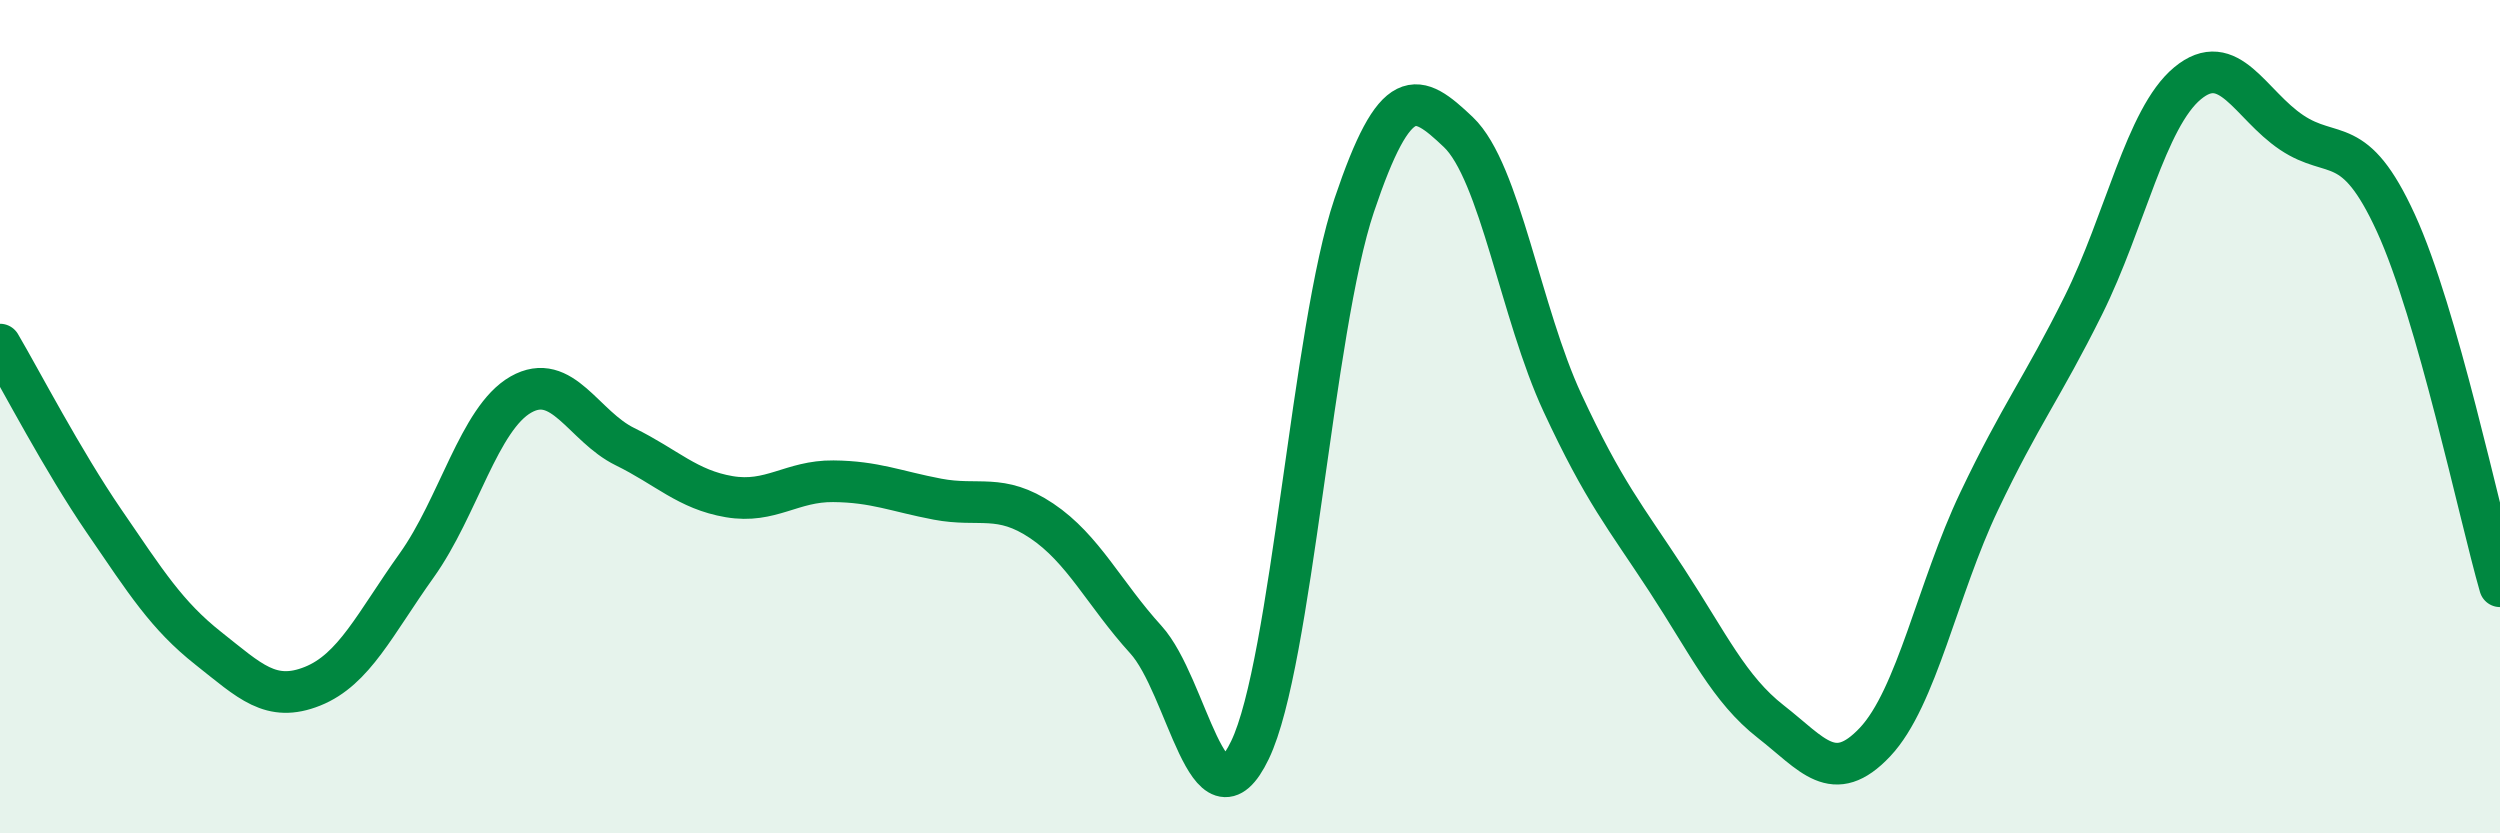
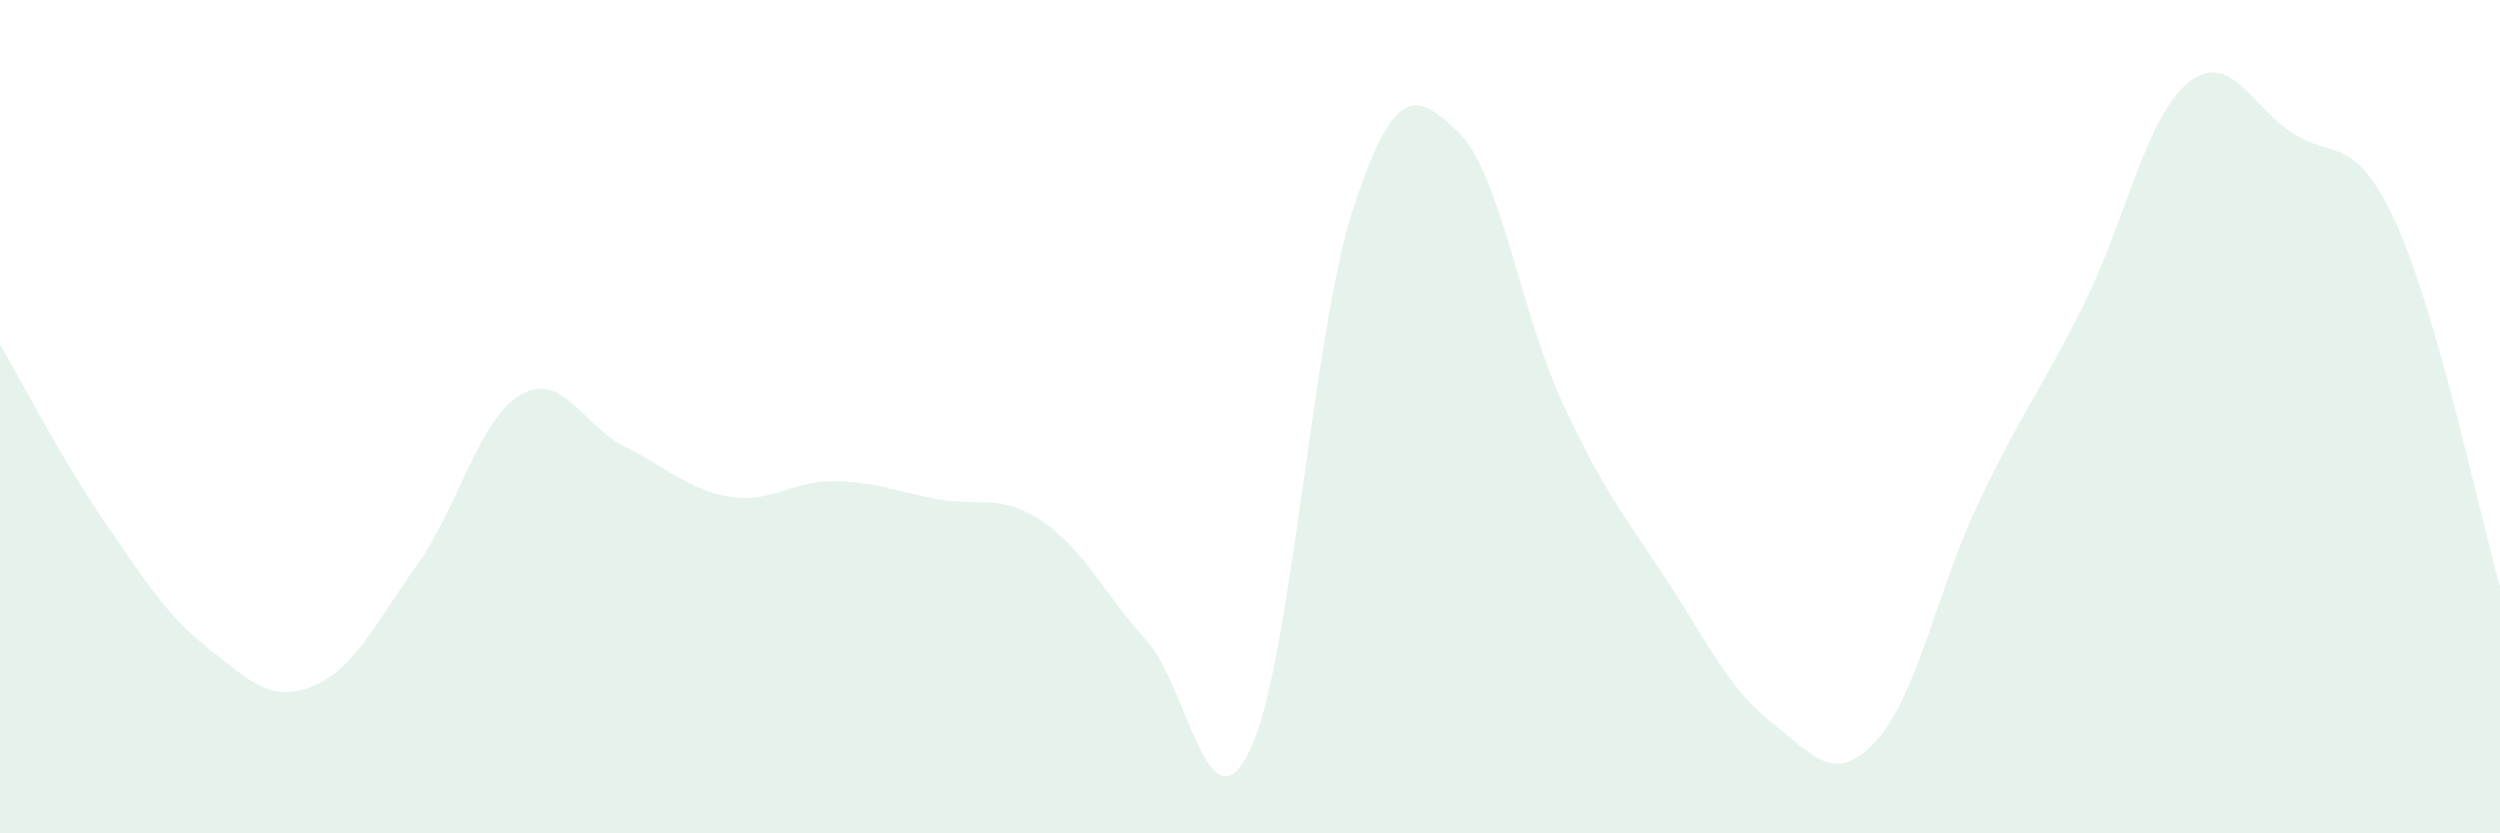
<svg xmlns="http://www.w3.org/2000/svg" width="60" height="20" viewBox="0 0 60 20">
  <path d="M 0,8.27 C 0.5,9.12 1.5,11.05 2.5,12.51 C 3.5,13.97 4,14.77 5,15.56 C 6,16.35 6.5,16.87 7.5,16.47 C 8.5,16.07 9,14.97 10,13.57 C 11,12.17 11.5,10.04 12.5,9.47 C 13.5,8.9 14,10.23 15,10.72 C 16,11.21 16.5,11.75 17.5,11.92 C 18.5,12.09 19,11.54 20,11.55 C 21,11.56 21.5,11.79 22.5,11.98 C 23.5,12.17 24,11.83 25,12.5 C 26,13.17 26.5,14.25 27.5,15.35 C 28.5,16.45 29,20.08 30,18 C 31,15.92 31.5,7.9 32.5,4.93 C 33.5,1.96 34,2.22 35,3.17 C 36,4.12 36.5,7.52 37.5,9.67 C 38.5,11.82 39,12.39 40,13.92 C 41,15.45 41.5,16.54 42.5,17.32 C 43.5,18.1 44,18.87 45,17.81 C 46,16.75 46.5,14.13 47.5,12.03 C 48.5,9.93 49,9.34 50,7.33 C 51,5.32 51.5,2.83 52.5,2 C 53.5,1.17 54,2.51 55,3.18 C 56,3.85 56.5,3.17 57.5,5.35 C 58.5,7.53 59.5,12.33 60,14.07L60 20L0 20Z" fill="#008740" opacity="0.1" stroke-linecap="round" stroke-linejoin="round" />
-   <path d="M 0,8.27 C 0.5,9.12 1.5,11.05 2.5,12.51 C 3.5,13.97 4,14.77 5,15.56 C 6,16.35 6.5,16.87 7.5,16.47 C 8.5,16.07 9,14.97 10,13.57 C 11,12.17 11.5,10.04 12.5,9.47 C 13.5,8.9 14,10.23 15,10.72 C 16,11.21 16.5,11.75 17.5,11.92 C 18.5,12.09 19,11.54 20,11.55 C 21,11.56 21.5,11.79 22.5,11.98 C 23.5,12.17 24,11.83 25,12.5 C 26,13.17 26.5,14.25 27.5,15.35 C 28.5,16.45 29,20.08 30,18 C 31,15.92 31.5,7.9 32.5,4.93 C 33.5,1.96 34,2.22 35,3.17 C 36,4.12 36.5,7.52 37.5,9.67 C 38.5,11.82 39,12.39 40,13.92 C 41,15.45 41.5,16.54 42.5,17.32 C 43.5,18.1 44,18.87 45,17.81 C 46,16.75 46.5,14.13 47.5,12.03 C 48.5,9.93 49,9.34 50,7.33 C 51,5.32 51.5,2.83 52.5,2 C 53.5,1.17 54,2.51 55,3.18 C 56,3.85 56.5,3.17 57.5,5.35 C 58.5,7.53 59.5,12.33 60,14.07" stroke="#008740" stroke-width="1" fill="none" stroke-linecap="round" stroke-linejoin="round" />
</svg>